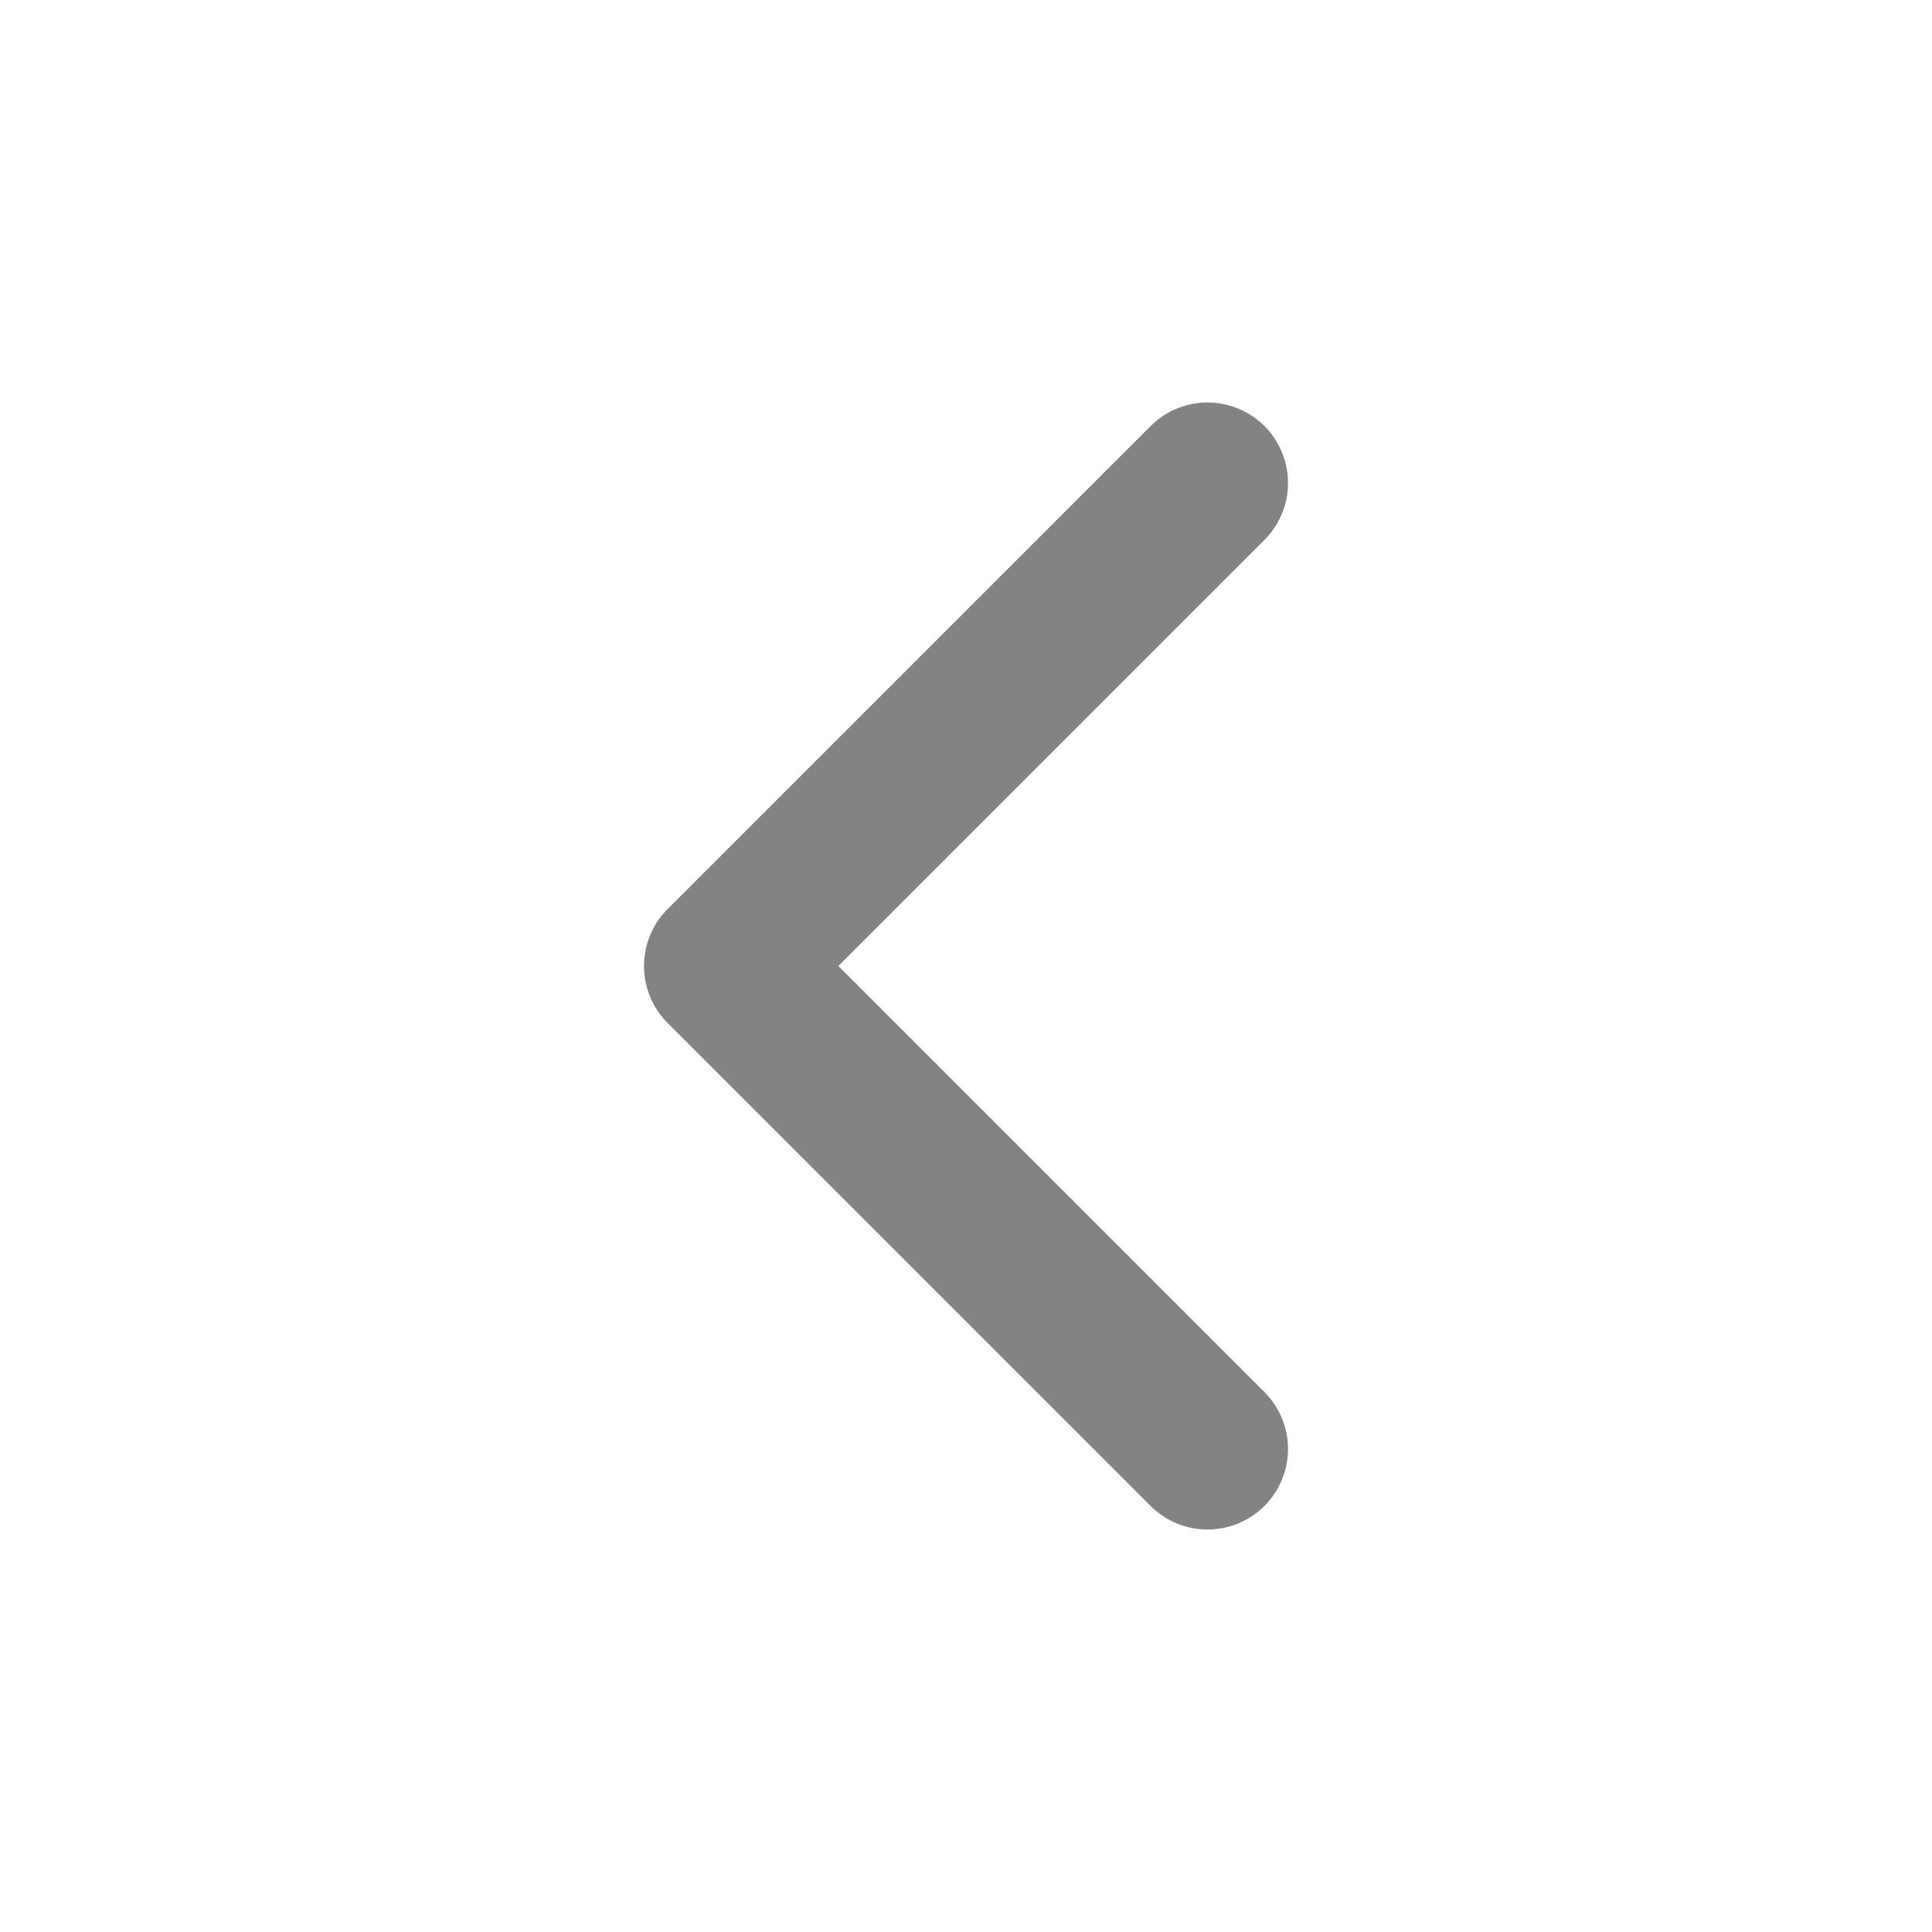
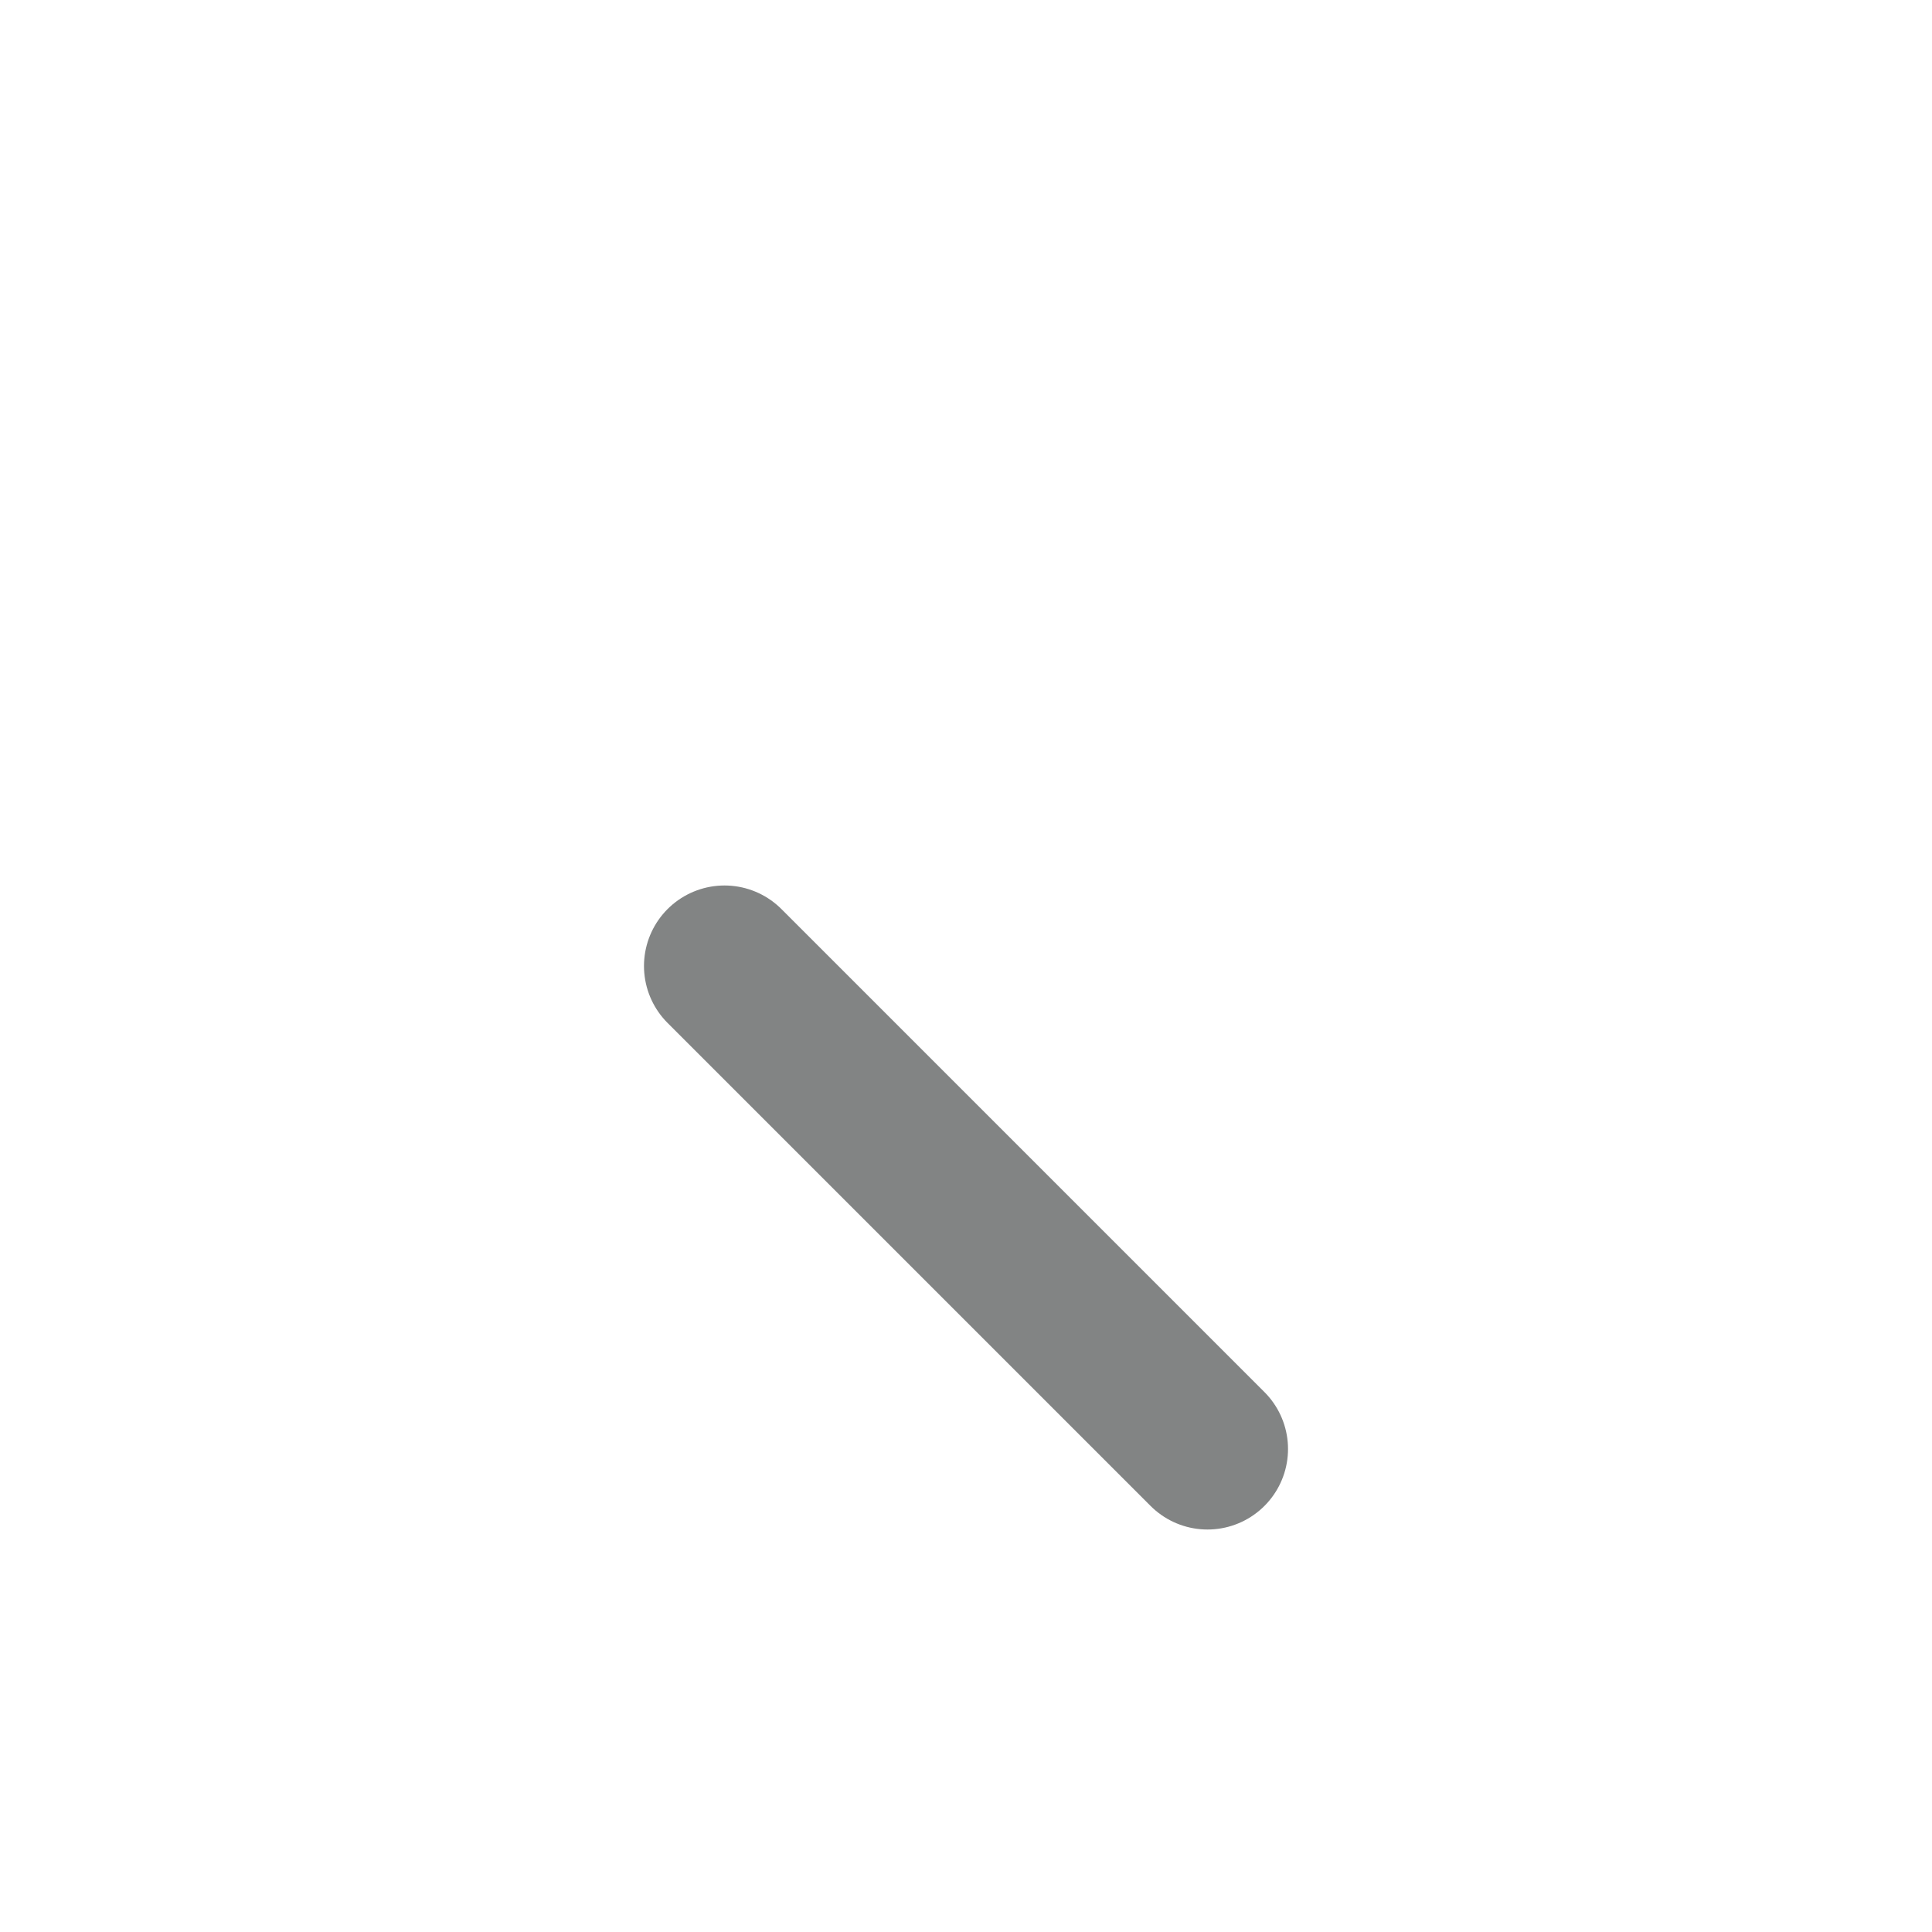
<svg xmlns="http://www.w3.org/2000/svg" width="20" height="20" viewBox="0 0 20 20" fill="none">
-   <path d="M12.5 15L7.5 10L12.5 5" stroke="#828484" stroke-width="1.667" stroke-linecap="round" stroke-linejoin="round" />
+   <path d="M12.5 15L7.5 10" stroke="#828484" stroke-width="1.667" stroke-linecap="round" stroke-linejoin="round" />
</svg>